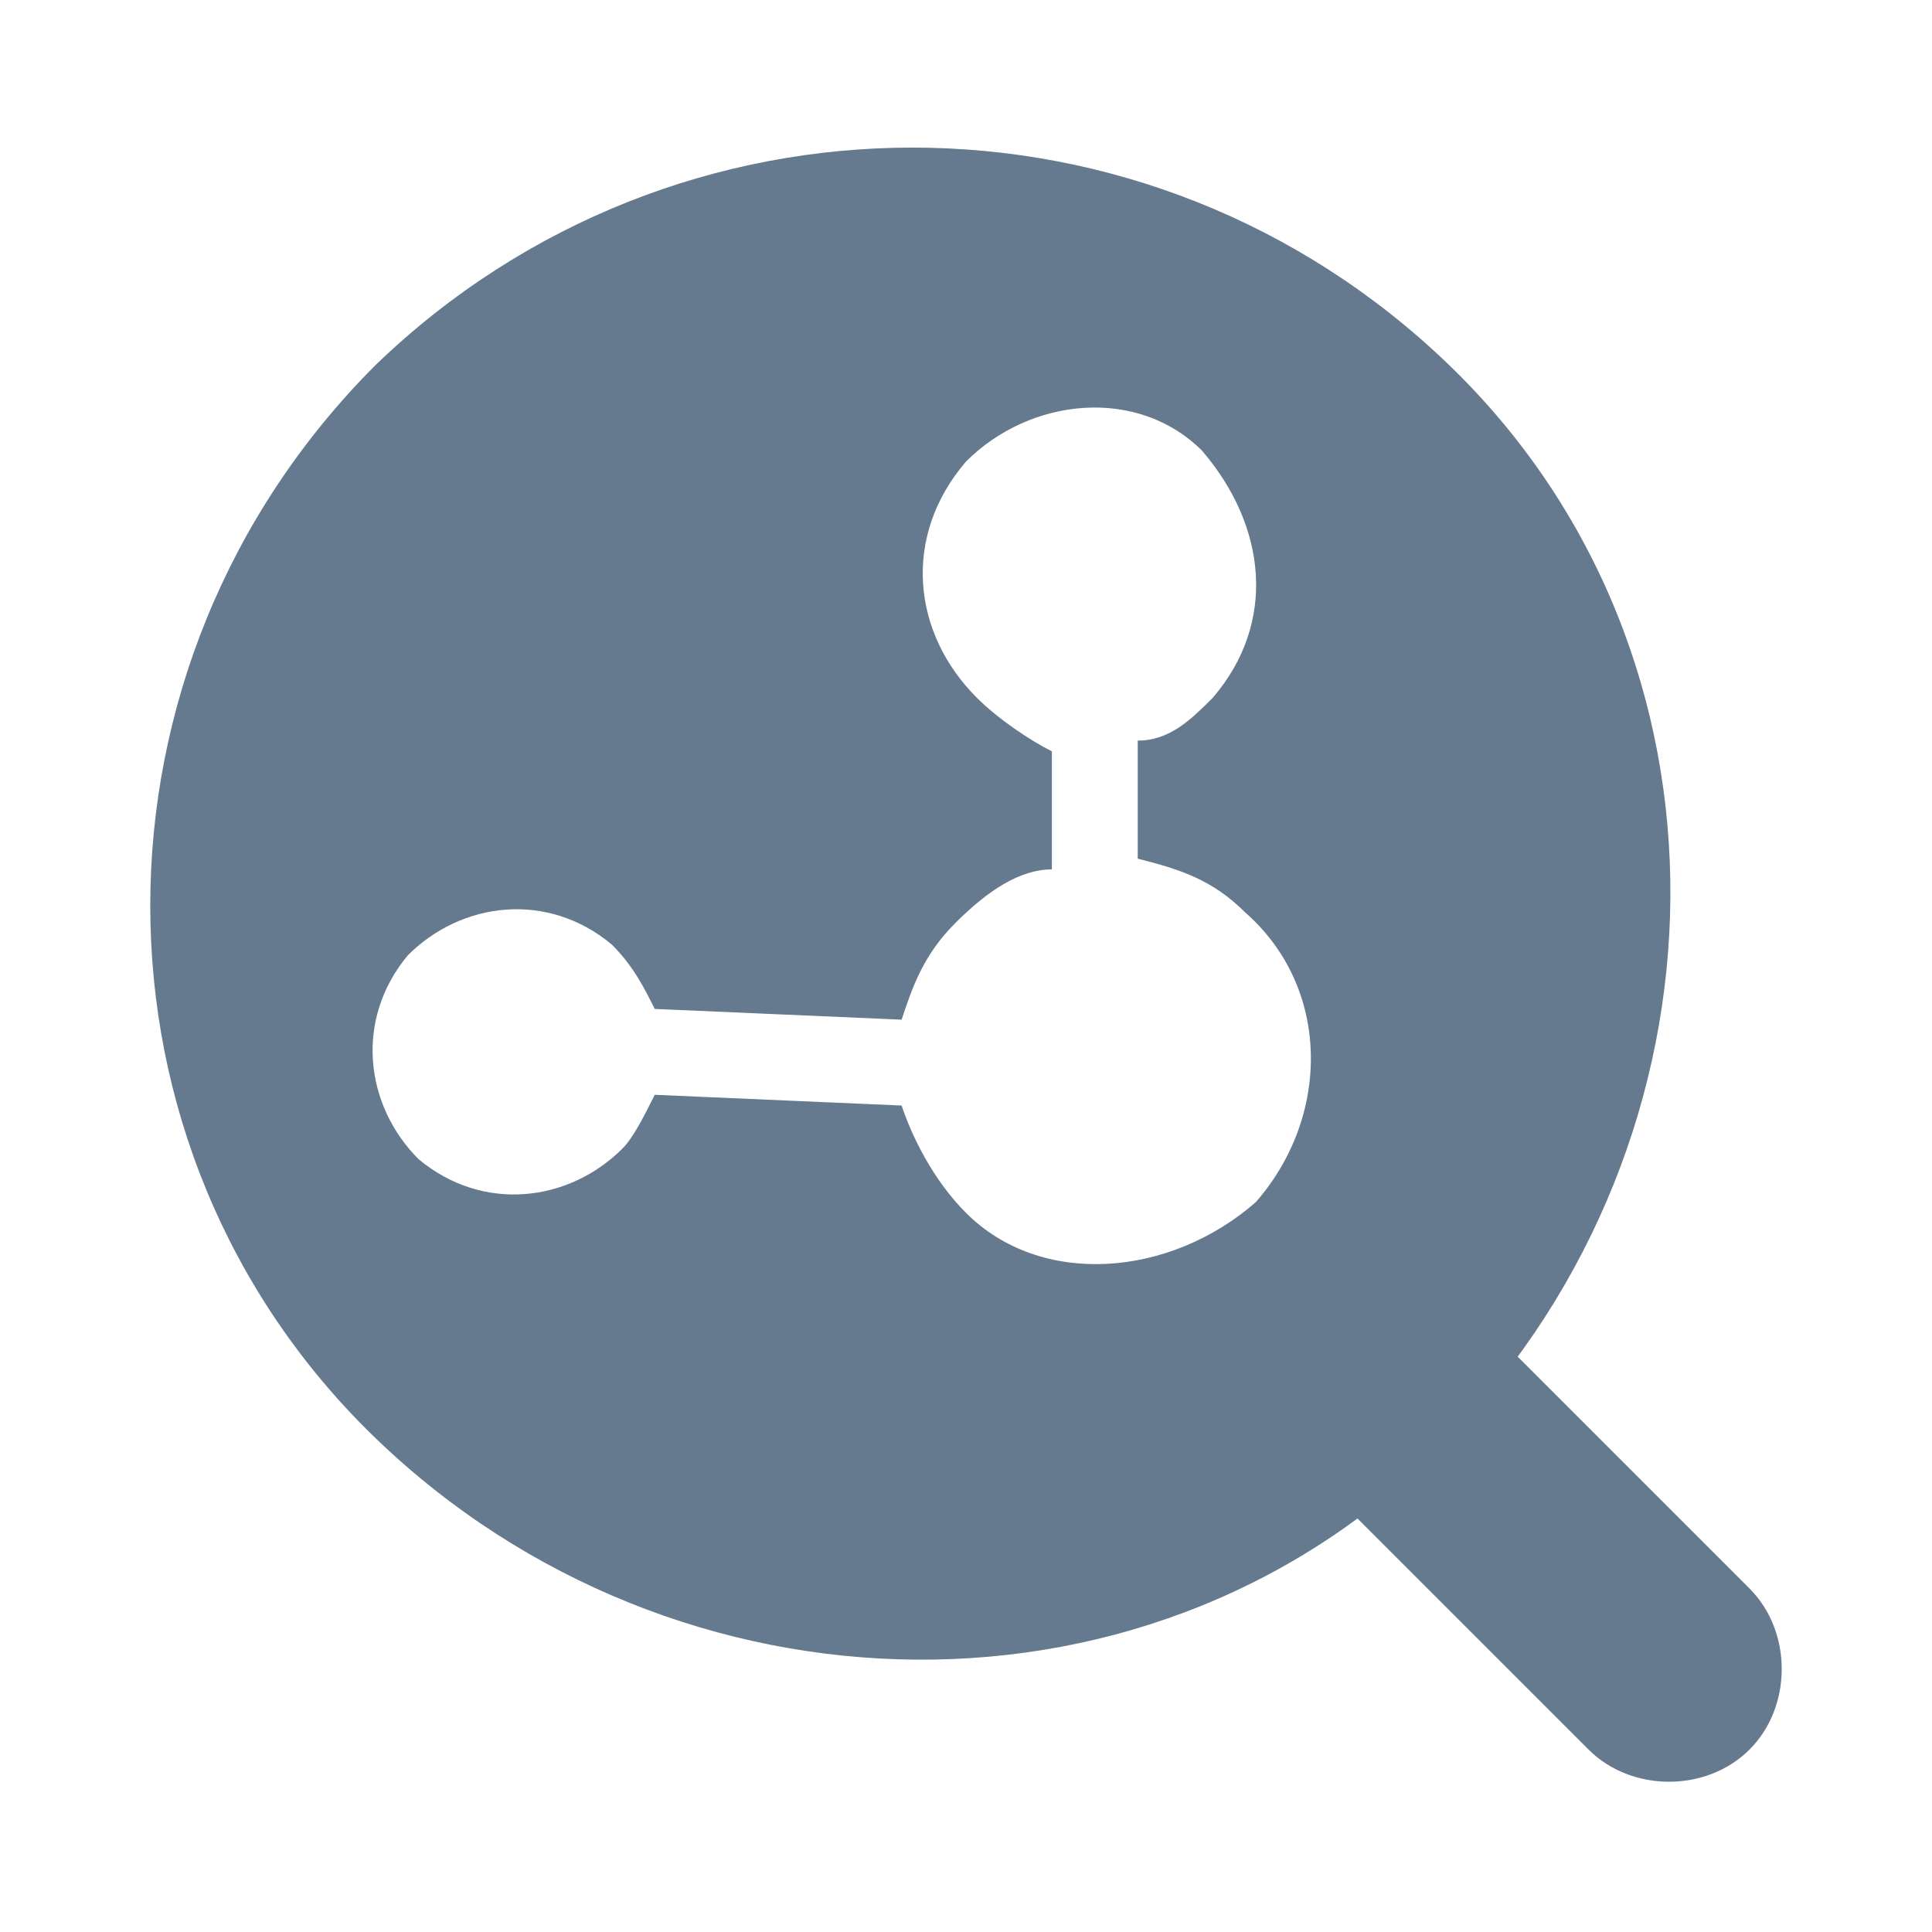
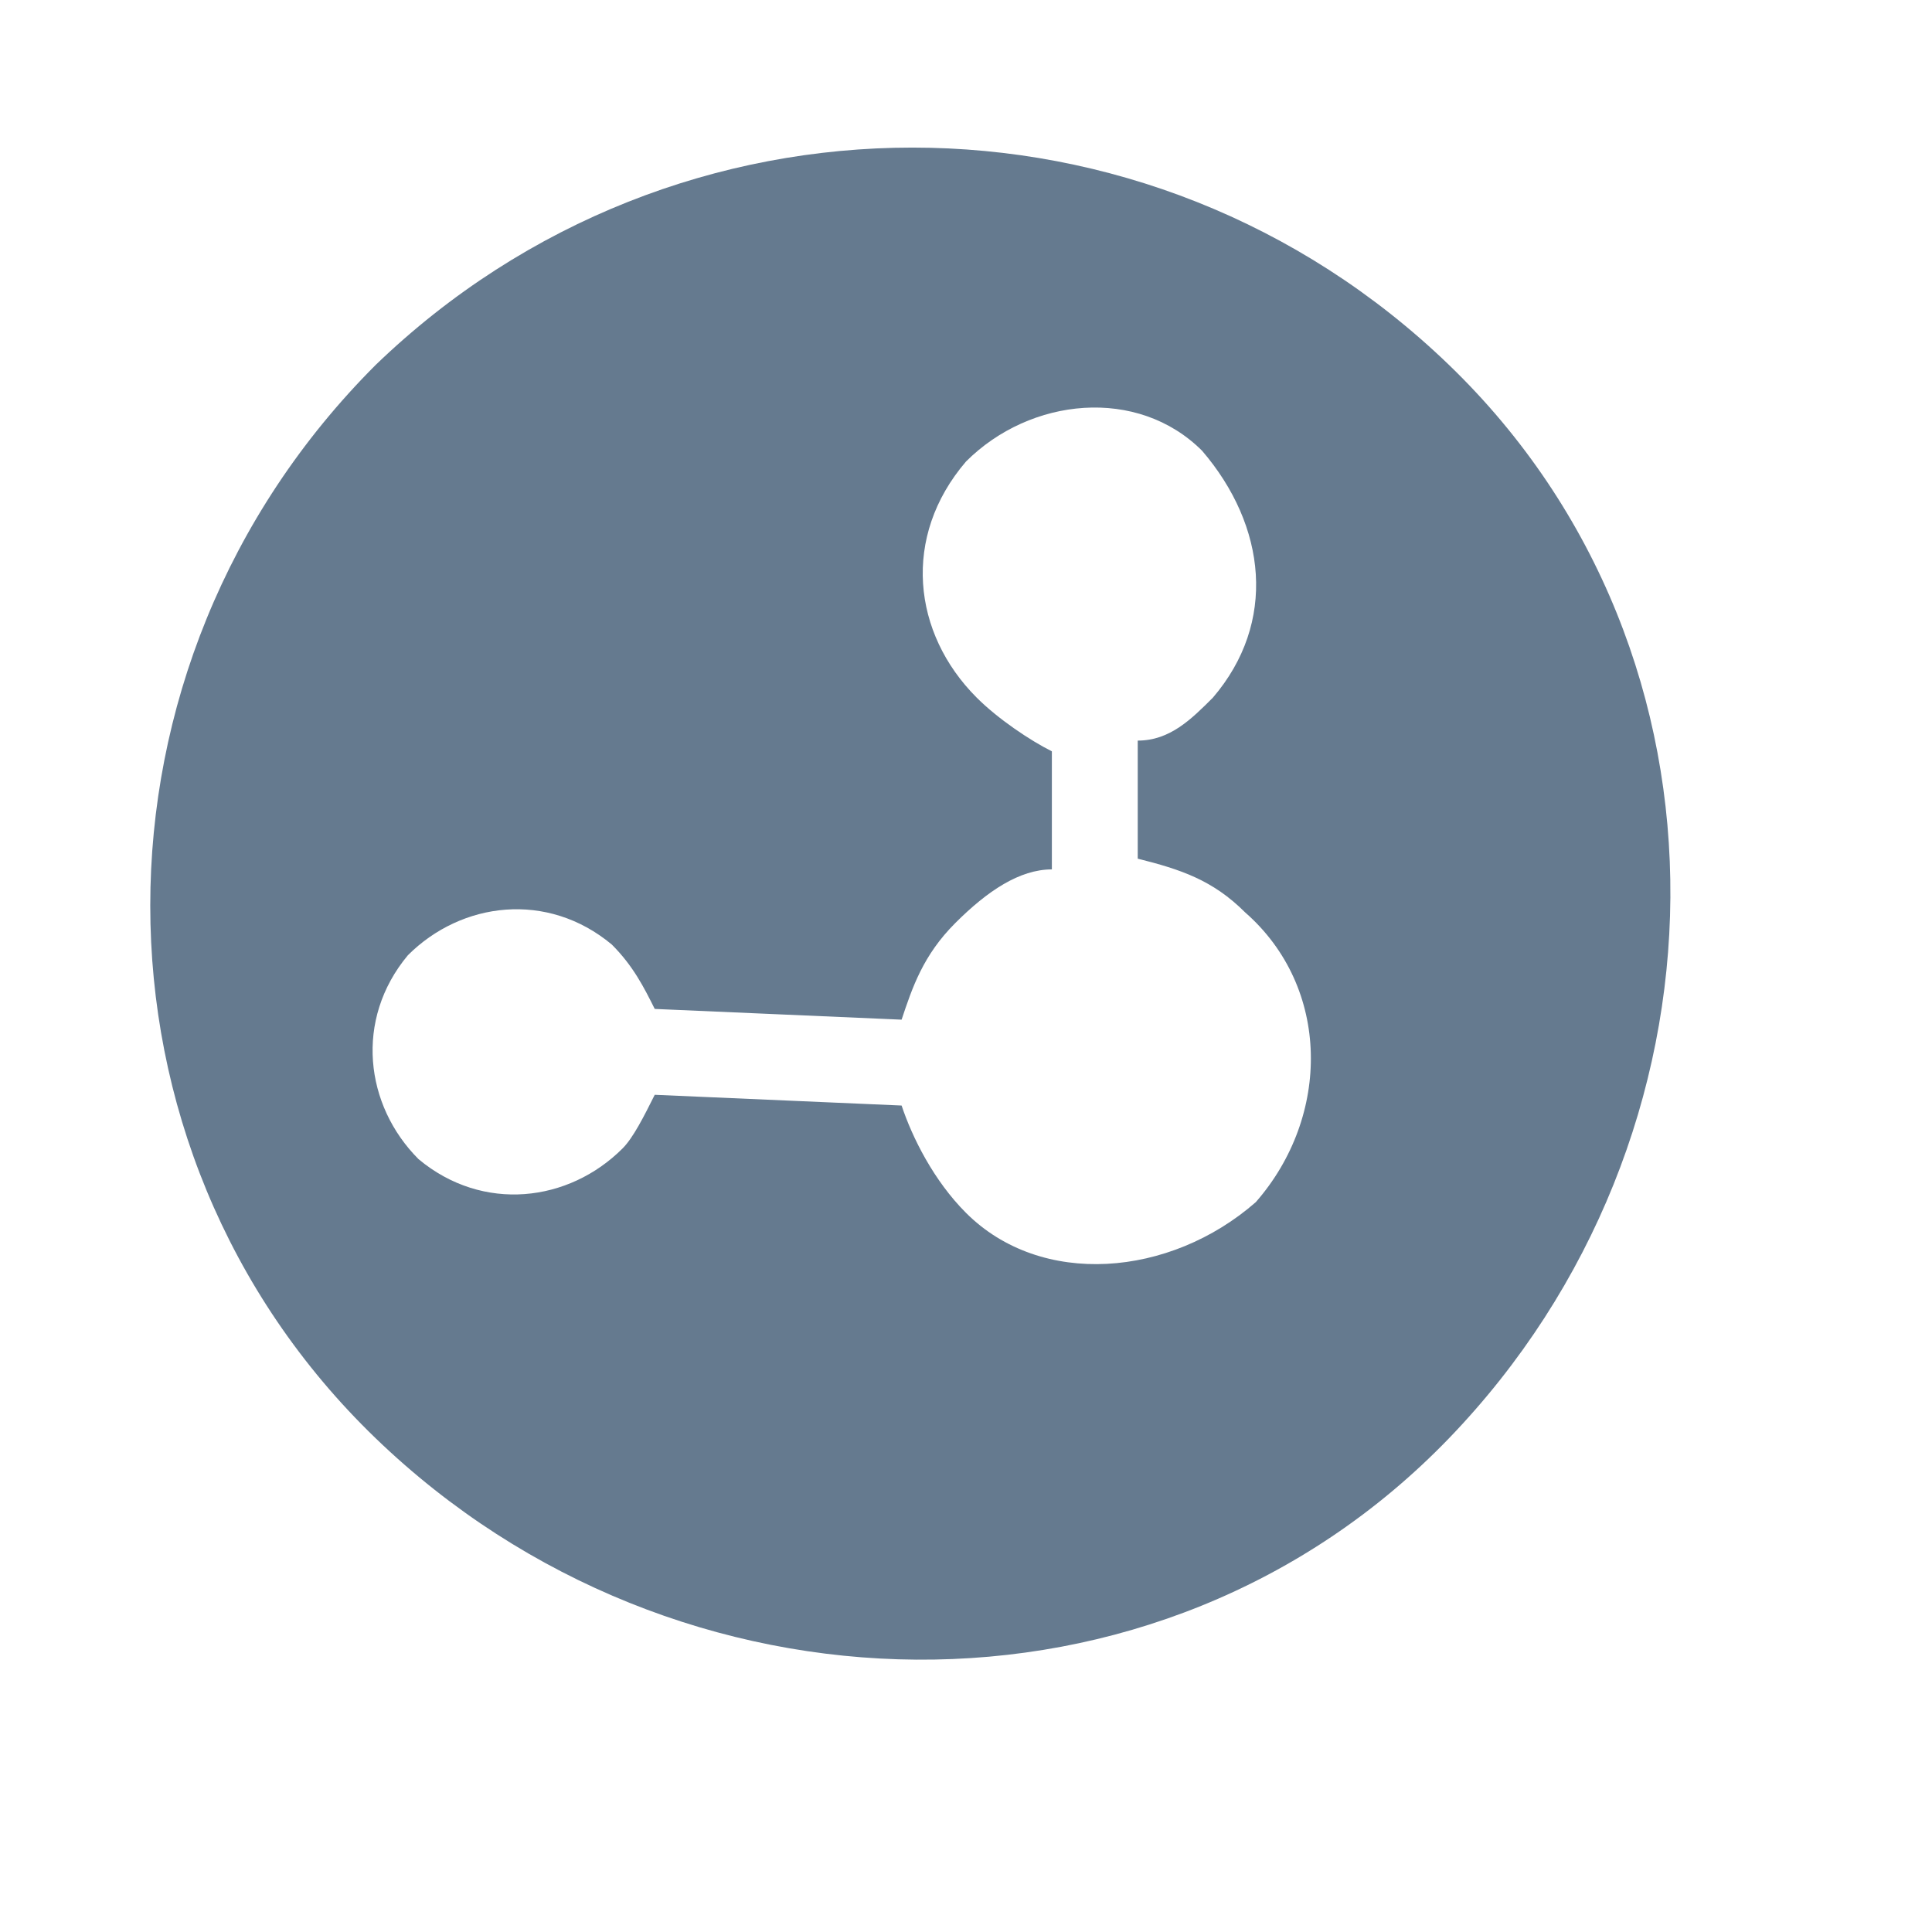
<svg xmlns="http://www.w3.org/2000/svg" version="1.1" id="图层_1" x="0px" y="0px" viewBox="0 0 18 18" style="enable-background:new 0 0 18 18;" xml:space="preserve">
  <style type="text/css">
	.st0{fill:#657A8F;}
</style>
  <g>
-     <path class="st0" d="M16.3,16.3L16.3,16.3c-0.4,0.4-1.1,0.4-1.5,0l-2.6-2.6c-0.4-0.4-0.4-1.1,0-1.5l0,0c0.4-0.4,1.1-0.4,1.5,0   l2.6,2.6C16.7,15.2,16.7,15.9,16.3,16.3z" />
    <path class="st0" d="M3.5,3.4c-2.8,2.8-2.8,7.3,0,10s7.3,2.8,10,0s2.8-7.3,0-10S6.3,0.7,3.5,3.4z M11.3,6.5   c-0.2,0.2-0.4,0.4-0.7,0.4l0,1.1c0.4,0.1,0.7,0.2,1,0.5c0.8,0.7,0.8,1.9,0.1,2.7C10.9,11.9,9.7,12,9,11.3c-0.3-0.3-0.5-0.7-0.6-1   l-2.3-0.1c-0.1,0.2-0.2,0.4-0.3,0.5c-0.5,0.5-1.3,0.6-1.9,0.1c-0.5-0.5-0.6-1.3-0.1-1.9c0.5-0.5,1.3-0.6,1.9-0.1   C5.9,9,6,9.2,6.1,9.4l2.3,0.1c0.1-0.3,0.2-0.6,0.5-0.9c0.3-0.3,0.6-0.5,0.9-0.5l0-1.1C9.6,6.9,9.3,6.7,9.1,6.5C8.5,5.9,8.4,5,9,4.3   c0.6-0.6,1.6-0.7,2.2-0.1C11.8,4.9,11.9,5.8,11.3,6.5z" />
  </g>
</svg>